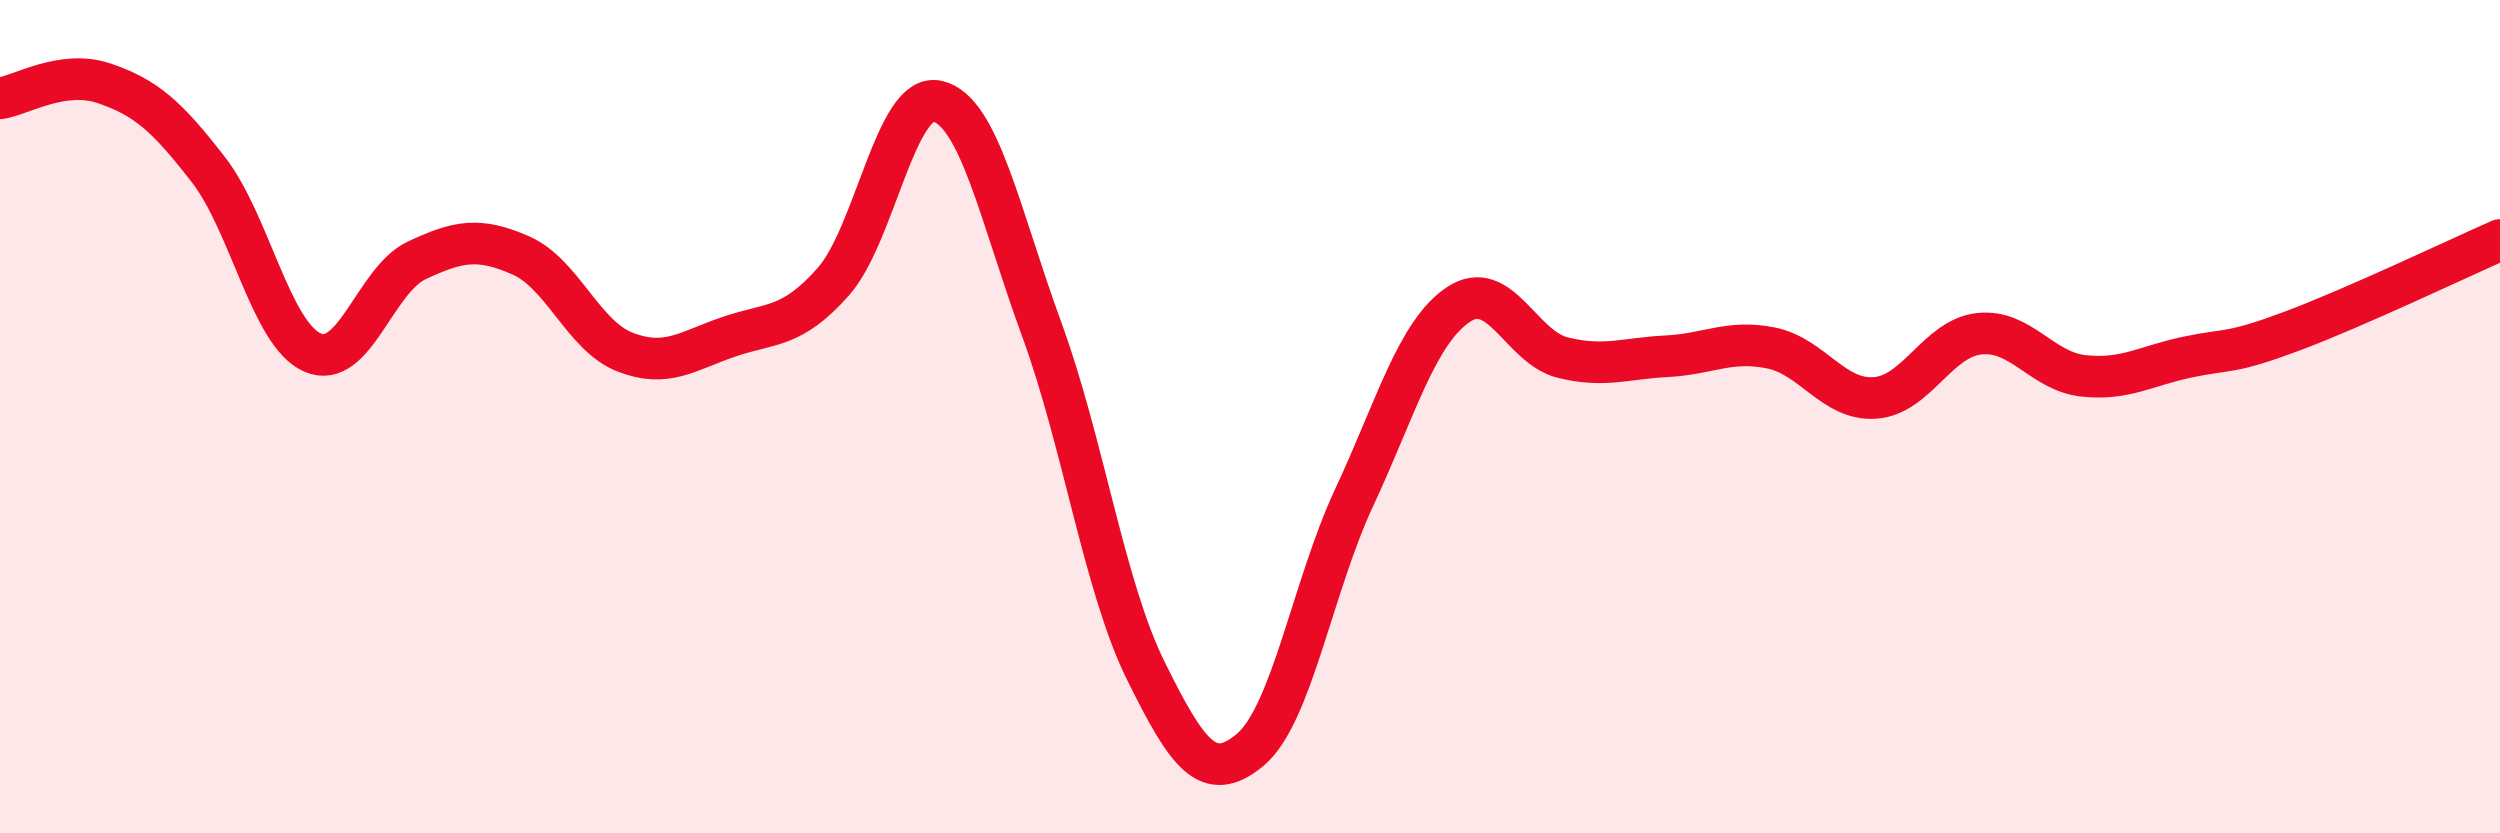
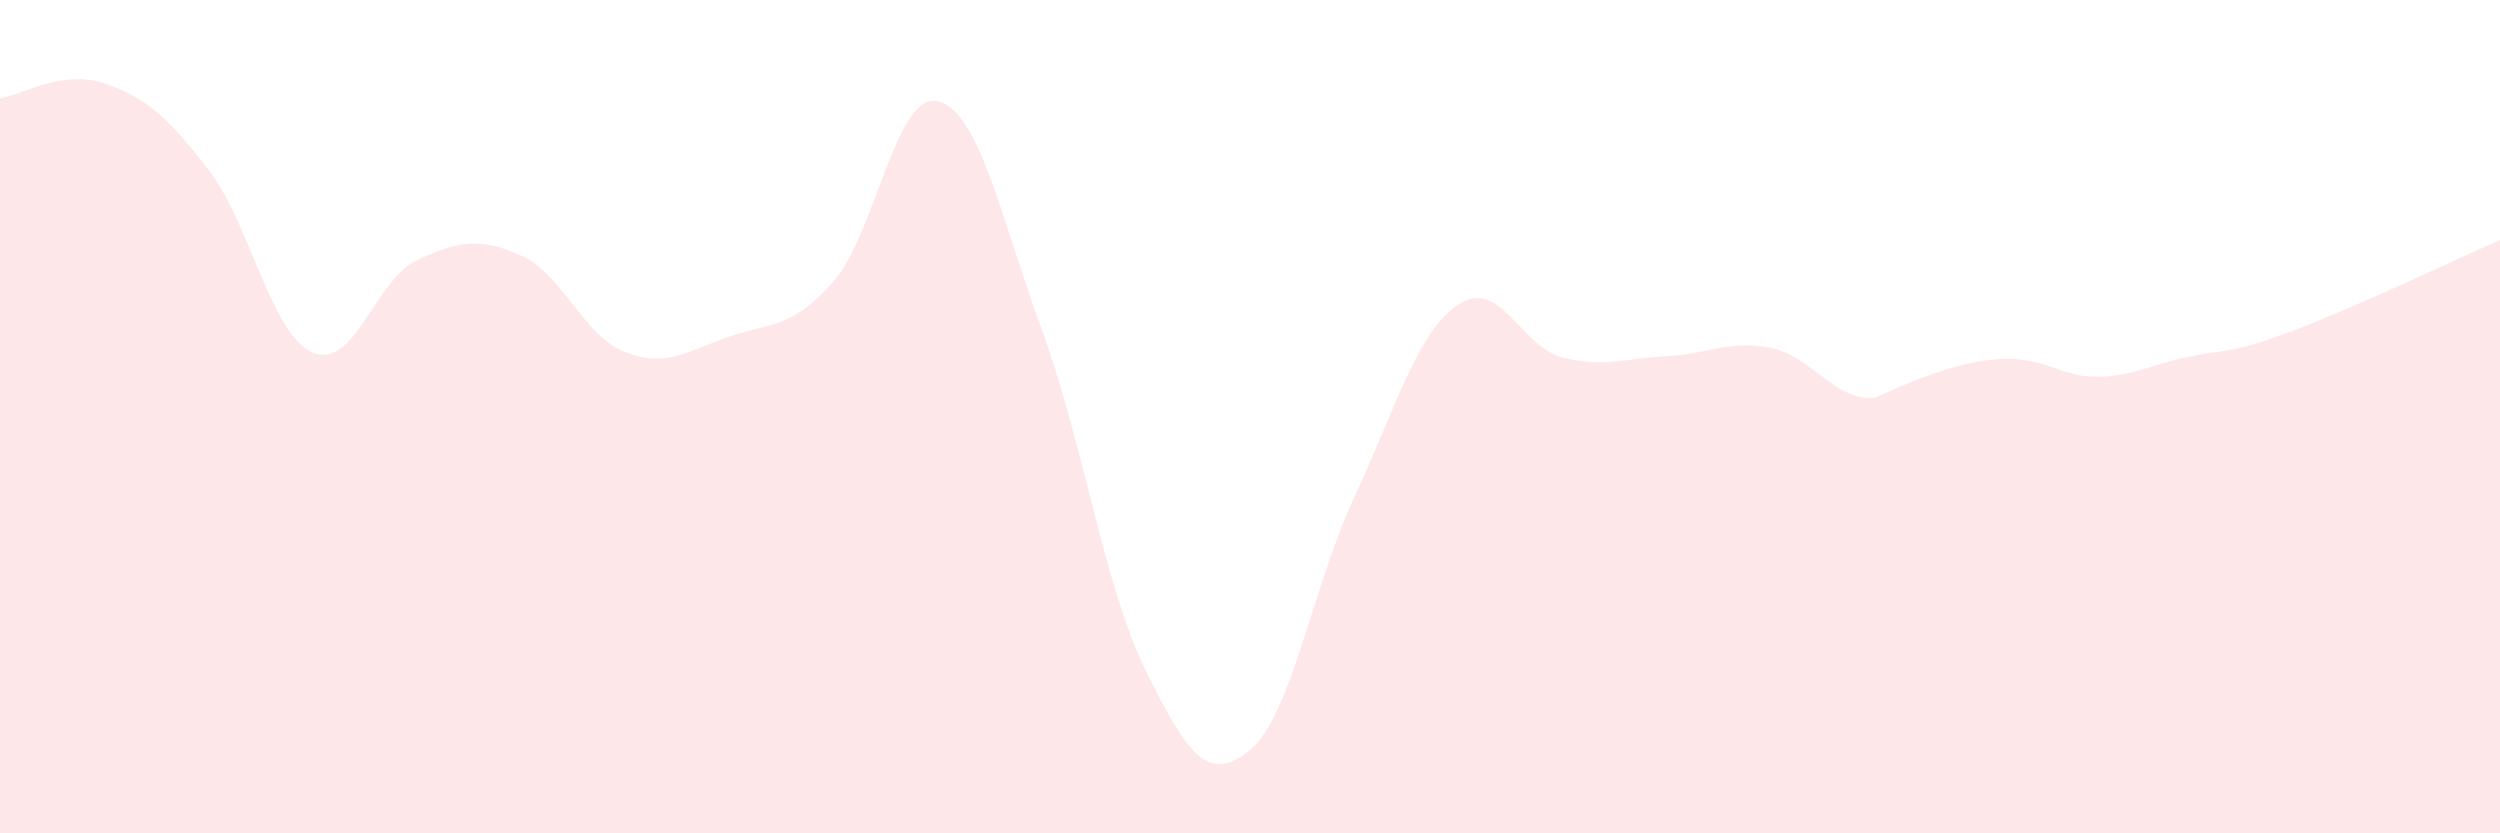
<svg xmlns="http://www.w3.org/2000/svg" width="60" height="20" viewBox="0 0 60 20">
-   <path d="M 0,2.36 C 0.5,2.29 1.5,1.66 2.5,2 C 3.5,2.34 4,2.78 5,4.07 C 6,5.36 6.5,8.02 7.5,8.46 C 8.5,8.9 9,6.72 10,6.25 C 11,5.78 11.5,5.69 12.5,6.13 C 13.5,6.57 14,8.06 15,8.45 C 16,8.84 16.5,8.42 17.5,8.08 C 18.5,7.74 19,7.89 20,6.76 C 21,5.63 21.5,2.2 22.5,2.43 C 23.5,2.66 24,5.17 25,7.9 C 26,10.63 26.5,14.08 27.5,16.1 C 28.5,18.12 29,18.83 30,18 C 31,17.17 31.5,14.08 32.5,11.94 C 33.5,9.8 34,7.98 35,7.31 C 36,6.64 36.5,8.33 37.5,8.58 C 38.5,8.83 39,8.6 40,8.55 C 41,8.5 41.5,8.15 42.5,8.35 C 43.5,8.55 44,9.62 45,9.55 C 46,9.48 46.5,8.12 47.5,8.01 C 48.5,7.9 49,8.91 50,9.02 C 51,9.13 51.5,8.78 52.5,8.57 C 53.5,8.36 53.5,8.51 55,7.95 C 56.5,7.39 59,6.2 60,5.76L60 20L0 20Z" fill="#EB0A25" opacity="0.1" stroke-linecap="round" stroke-linejoin="round" />
-   <path d="M 0,2.36 C 0.5,2.29 1.5,1.66 2.5,2 C 3.5,2.34 4,2.78 5,4.07 C 6,5.36 6.5,8.02 7.5,8.46 C 8.5,8.9 9,6.72 10,6.25 C 11,5.78 11.5,5.69 12.5,6.13 C 13.5,6.57 14,8.06 15,8.45 C 16,8.84 16.5,8.42 17.5,8.08 C 18.5,7.74 19,7.89 20,6.76 C 21,5.63 21.5,2.2 22.5,2.43 C 23.5,2.66 24,5.17 25,7.9 C 26,10.63 26.5,14.08 27.5,16.1 C 28.5,18.12 29,18.83 30,18 C 31,17.17 31.5,14.08 32.5,11.94 C 33.5,9.8 34,7.98 35,7.31 C 36,6.64 36.5,8.33 37.5,8.58 C 38.5,8.83 39,8.6 40,8.55 C 41,8.5 41.5,8.15 42.5,8.35 C 43.5,8.55 44,9.62 45,9.55 C 46,9.48 46.5,8.12 47.5,8.01 C 48.5,7.9 49,8.91 50,9.02 C 51,9.13 51.5,8.78 52.5,8.57 C 53.5,8.36 53.5,8.51 55,7.95 C 56.5,7.39 59,6.2 60,5.76" stroke="#EB0A25" stroke-width="1" fill="none" stroke-linecap="round" stroke-linejoin="round" />
+   <path d="M 0,2.36 C 0.5,2.29 1.5,1.66 2.5,2 C 3.5,2.34 4,2.78 5,4.07 C 6,5.36 6.5,8.02 7.5,8.46 C 8.5,8.9 9,6.72 10,6.25 C 11,5.78 11.5,5.69 12.5,6.13 C 13.5,6.57 14,8.06 15,8.45 C 16,8.84 16.5,8.42 17.5,8.08 C 18.5,7.74 19,7.89 20,6.76 C 21,5.63 21.5,2.2 22.5,2.43 C 23.5,2.66 24,5.17 25,7.9 C 26,10.63 26.5,14.08 27.5,16.1 C 28.5,18.12 29,18.83 30,18 C 31,17.17 31.5,14.08 32.5,11.94 C 33.5,9.8 34,7.98 35,7.31 C 36,6.64 36.5,8.33 37.5,8.58 C 38.5,8.83 39,8.6 40,8.55 C 41,8.5 41.5,8.15 42.5,8.35 C 43.5,8.55 44,9.62 45,9.55 C 48.5,7.9 49,8.91 50,9.02 C 51,9.13 51.5,8.78 52.5,8.57 C 53.5,8.36 53.5,8.51 55,7.95 C 56.5,7.39 59,6.2 60,5.76L60 20L0 20Z" fill="#EB0A25" opacity="0.1" stroke-linecap="round" stroke-linejoin="round" />
</svg>